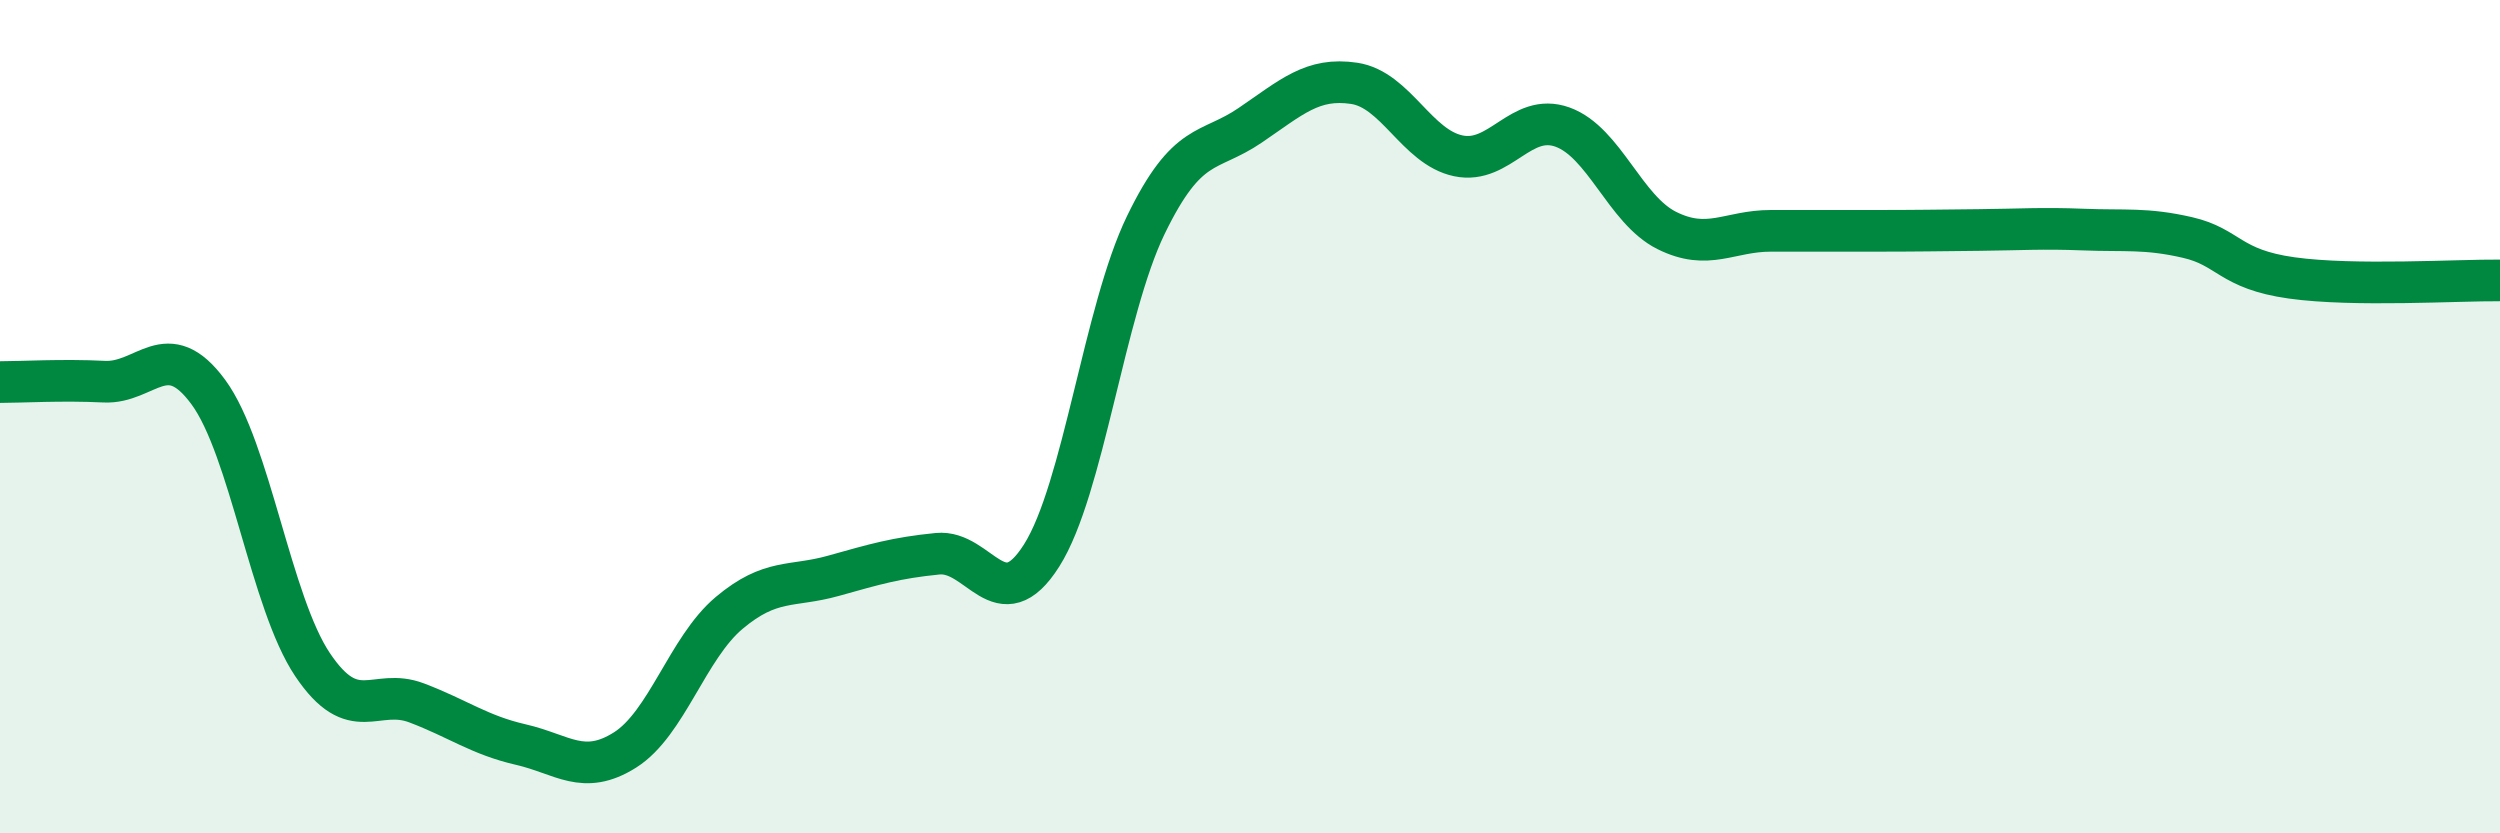
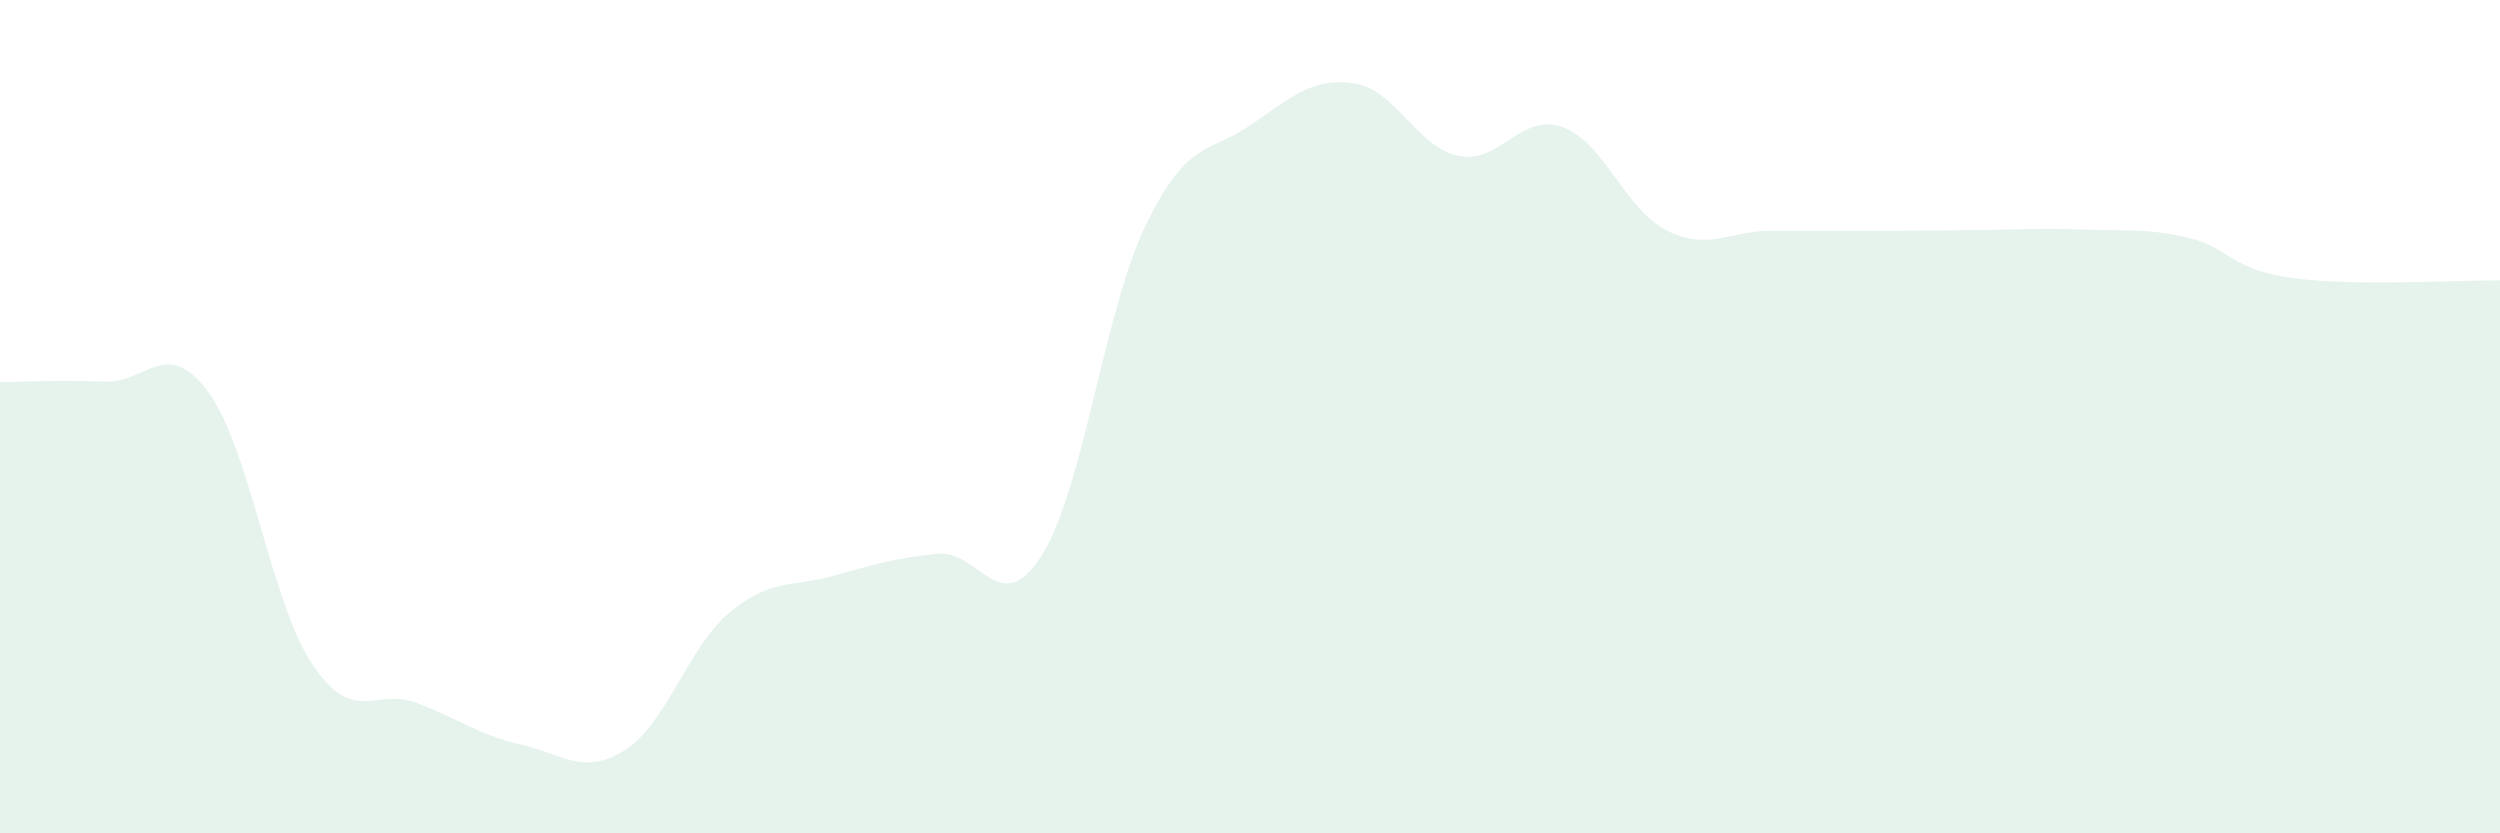
<svg xmlns="http://www.w3.org/2000/svg" width="60" height="20" viewBox="0 0 60 20">
  <path d="M 0,9.17 C 0.5,9.17 1.5,9.11 2.5,9.16 C 3.5,9.21 4,8.05 5,9.41 C 6,10.77 6.5,14.46 7.5,15.95 C 8.5,17.44 9,16.49 10,16.87 C 11,17.25 11.5,17.64 12.5,17.87 C 13.5,18.1 14,18.63 15,18 C 16,17.37 16.5,15.55 17.5,14.71 C 18.5,13.87 19,14.1 20,13.82 C 21,13.54 21.5,13.39 22.5,13.29 C 23.5,13.19 24,14.91 25,13.33 C 26,11.75 26.5,7.46 27.5,5.4 C 28.5,3.34 29,3.69 30,3.01 C 31,2.33 31.5,1.85 32.5,2 C 33.5,2.15 34,3.53 35,3.74 C 36,3.95 36.5,2.69 37.5,3.05 C 38.5,3.41 39,5.03 40,5.53 C 41,6.03 41.5,5.54 42.5,5.54 C 43.5,5.54 44,5.54 45,5.54 C 46,5.54 46.5,5.53 47.5,5.52 C 48.5,5.51 49,5.47 50,5.51 C 51,5.55 51.5,5.47 52.5,5.7 C 53.5,5.93 53.5,6.46 55,6.67 C 56.5,6.88 59,6.72 60,6.73L60 20L0 20Z" fill="#008740" opacity="0.1" stroke-linecap="round" stroke-linejoin="round" />
-   <path d="M 0,9.17 C 0.5,9.17 1.5,9.11 2.5,9.16 C 3.5,9.21 4,8.05 5,9.41 C 6,10.77 6.5,14.46 7.5,15.95 C 8.5,17.44 9,16.49 10,16.87 C 11,17.25 11.5,17.64 12.5,17.87 C 13.5,18.1 14,18.63 15,18 C 16,17.37 16.5,15.55 17.5,14.71 C 18.5,13.87 19,14.1 20,13.82 C 21,13.54 21.5,13.39 22.5,13.29 C 23.5,13.19 24,14.91 25,13.33 C 26,11.75 26.5,7.46 27.5,5.4 C 28.5,3.34 29,3.69 30,3.01 C 31,2.33 31.5,1.85 32.5,2 C 33.5,2.15 34,3.53 35,3.74 C 36,3.95 36.5,2.69 37.5,3.05 C 38.5,3.41 39,5.03 40,5.53 C 41,6.03 41.5,5.54 42.5,5.54 C 43.5,5.54 44,5.54 45,5.54 C 46,5.54 46.5,5.53 47.5,5.52 C 48.5,5.51 49,5.47 50,5.51 C 51,5.55 51.5,5.47 52.5,5.7 C 53.5,5.93 53.5,6.46 55,6.67 C 56.5,6.88 59,6.72 60,6.73" stroke="#008740" stroke-width="1" fill="none" stroke-linecap="round" stroke-linejoin="round" />
</svg>